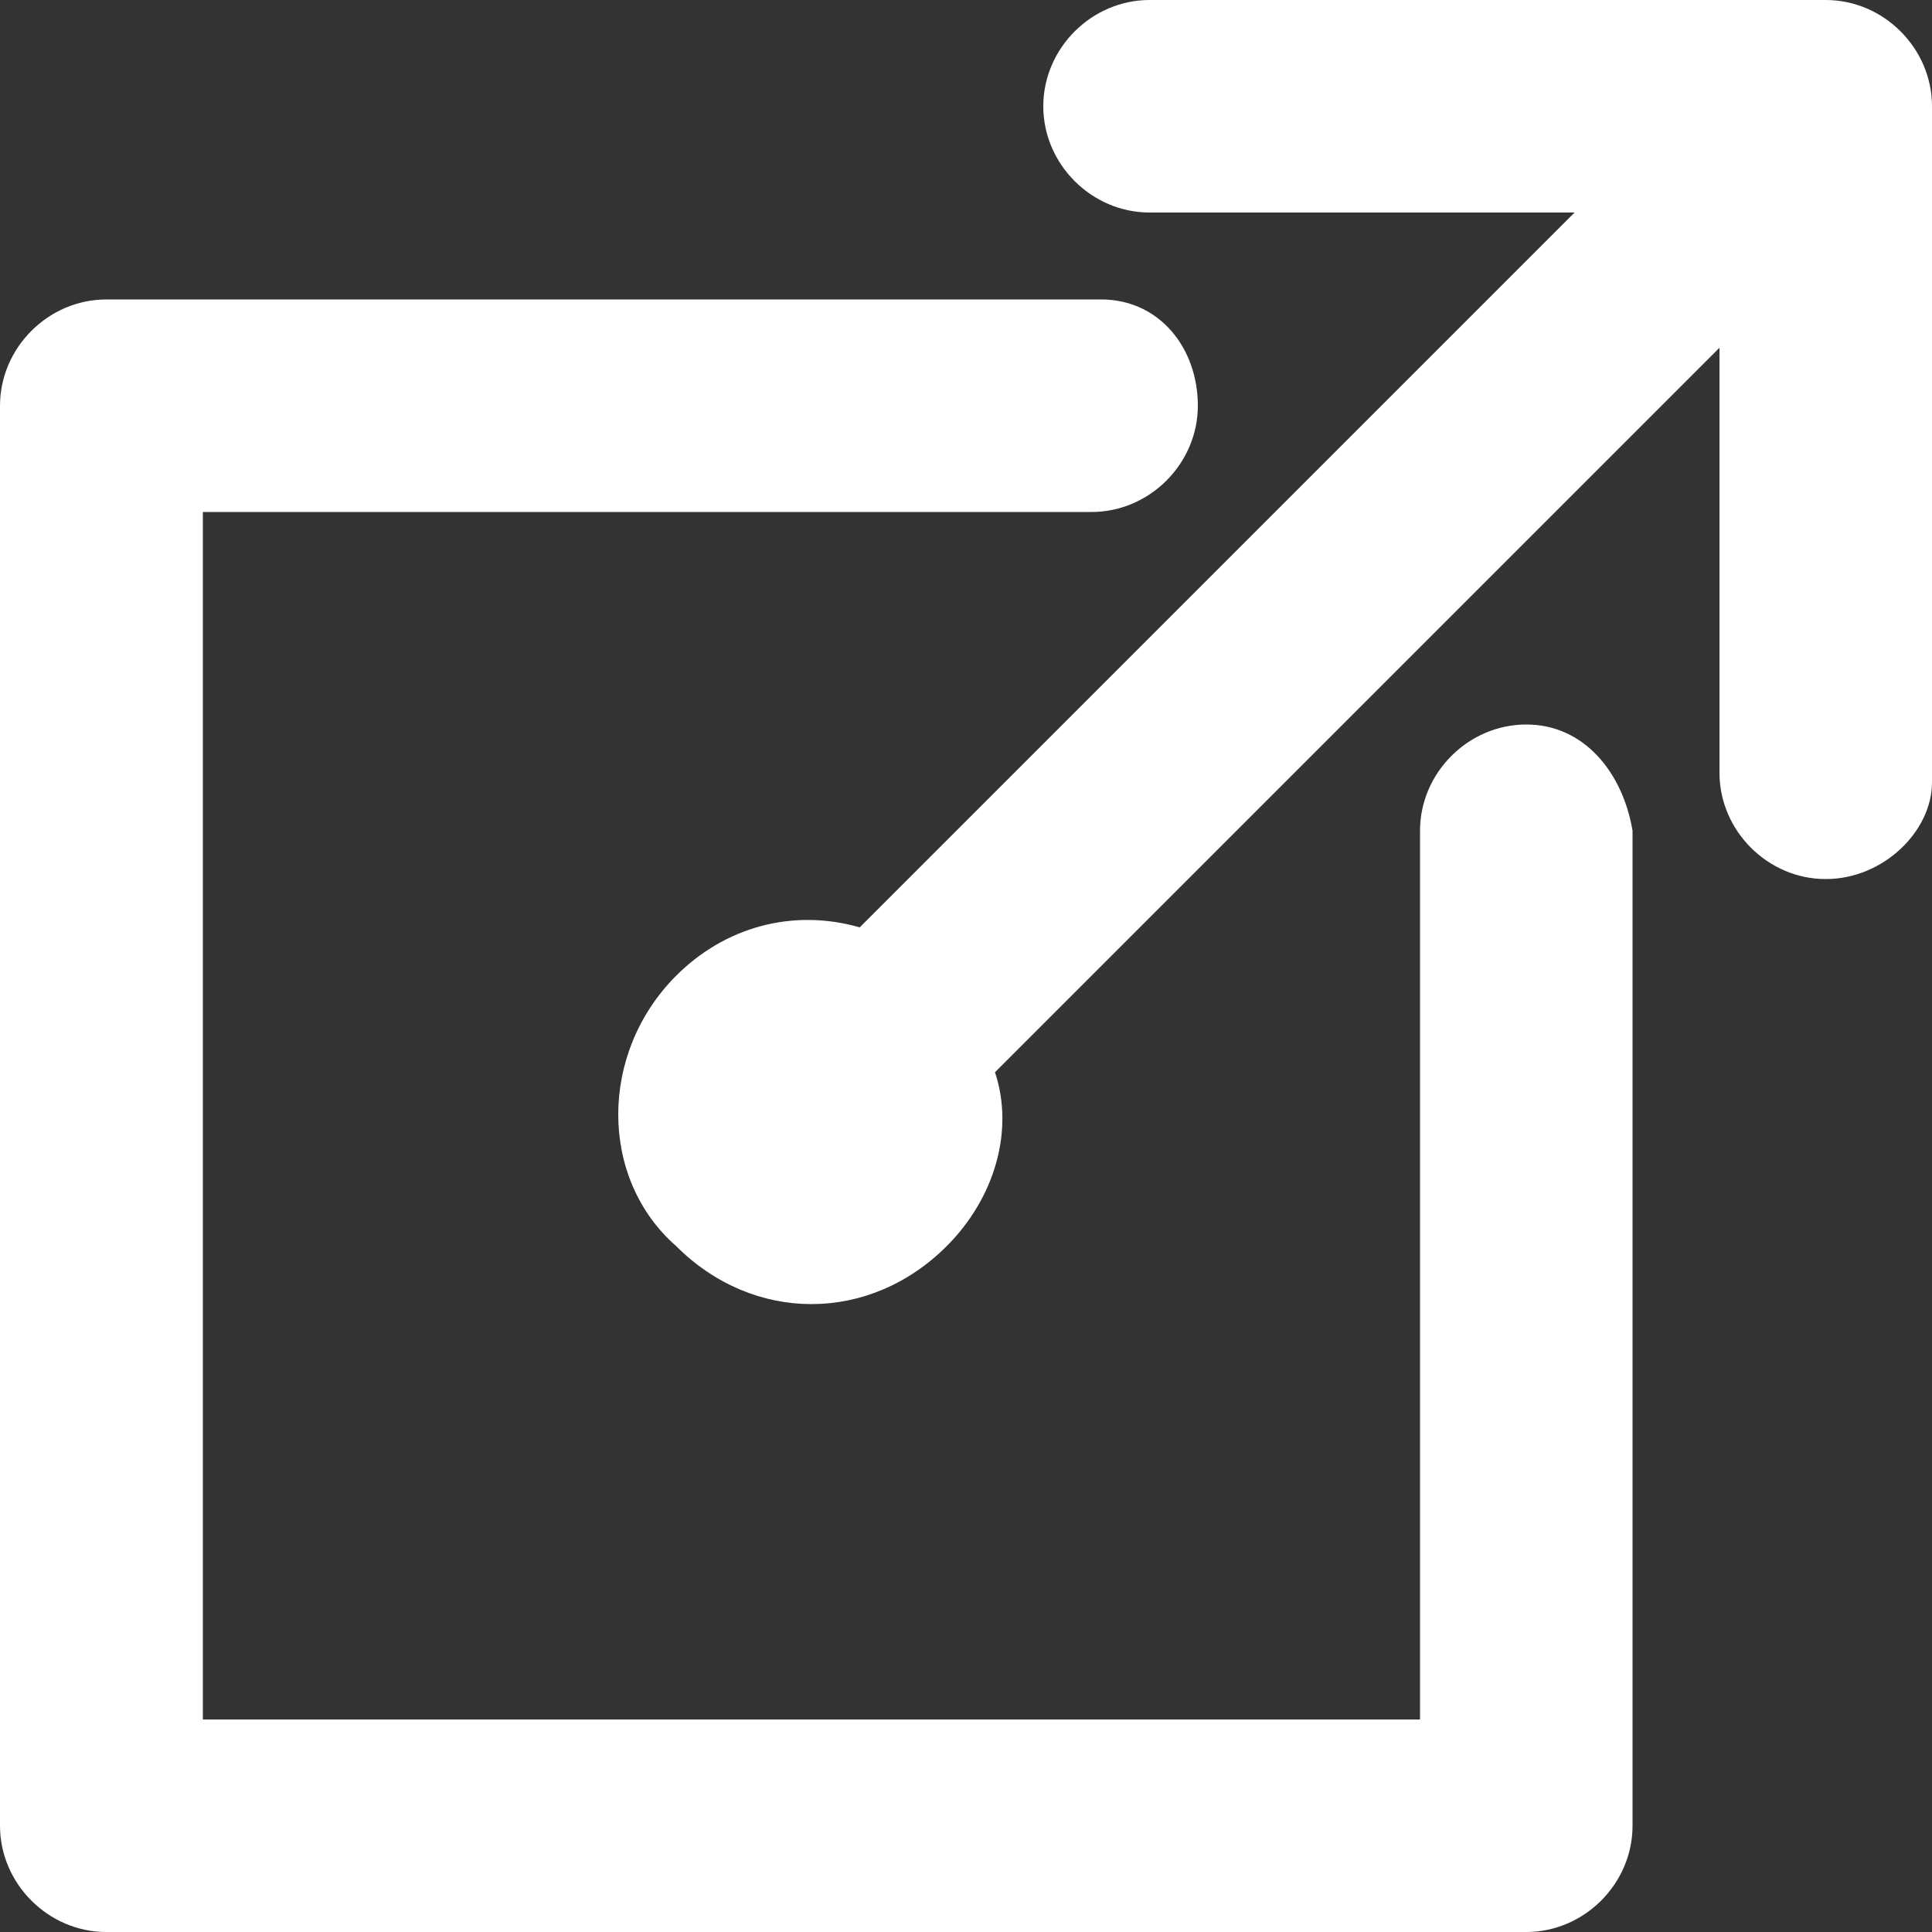
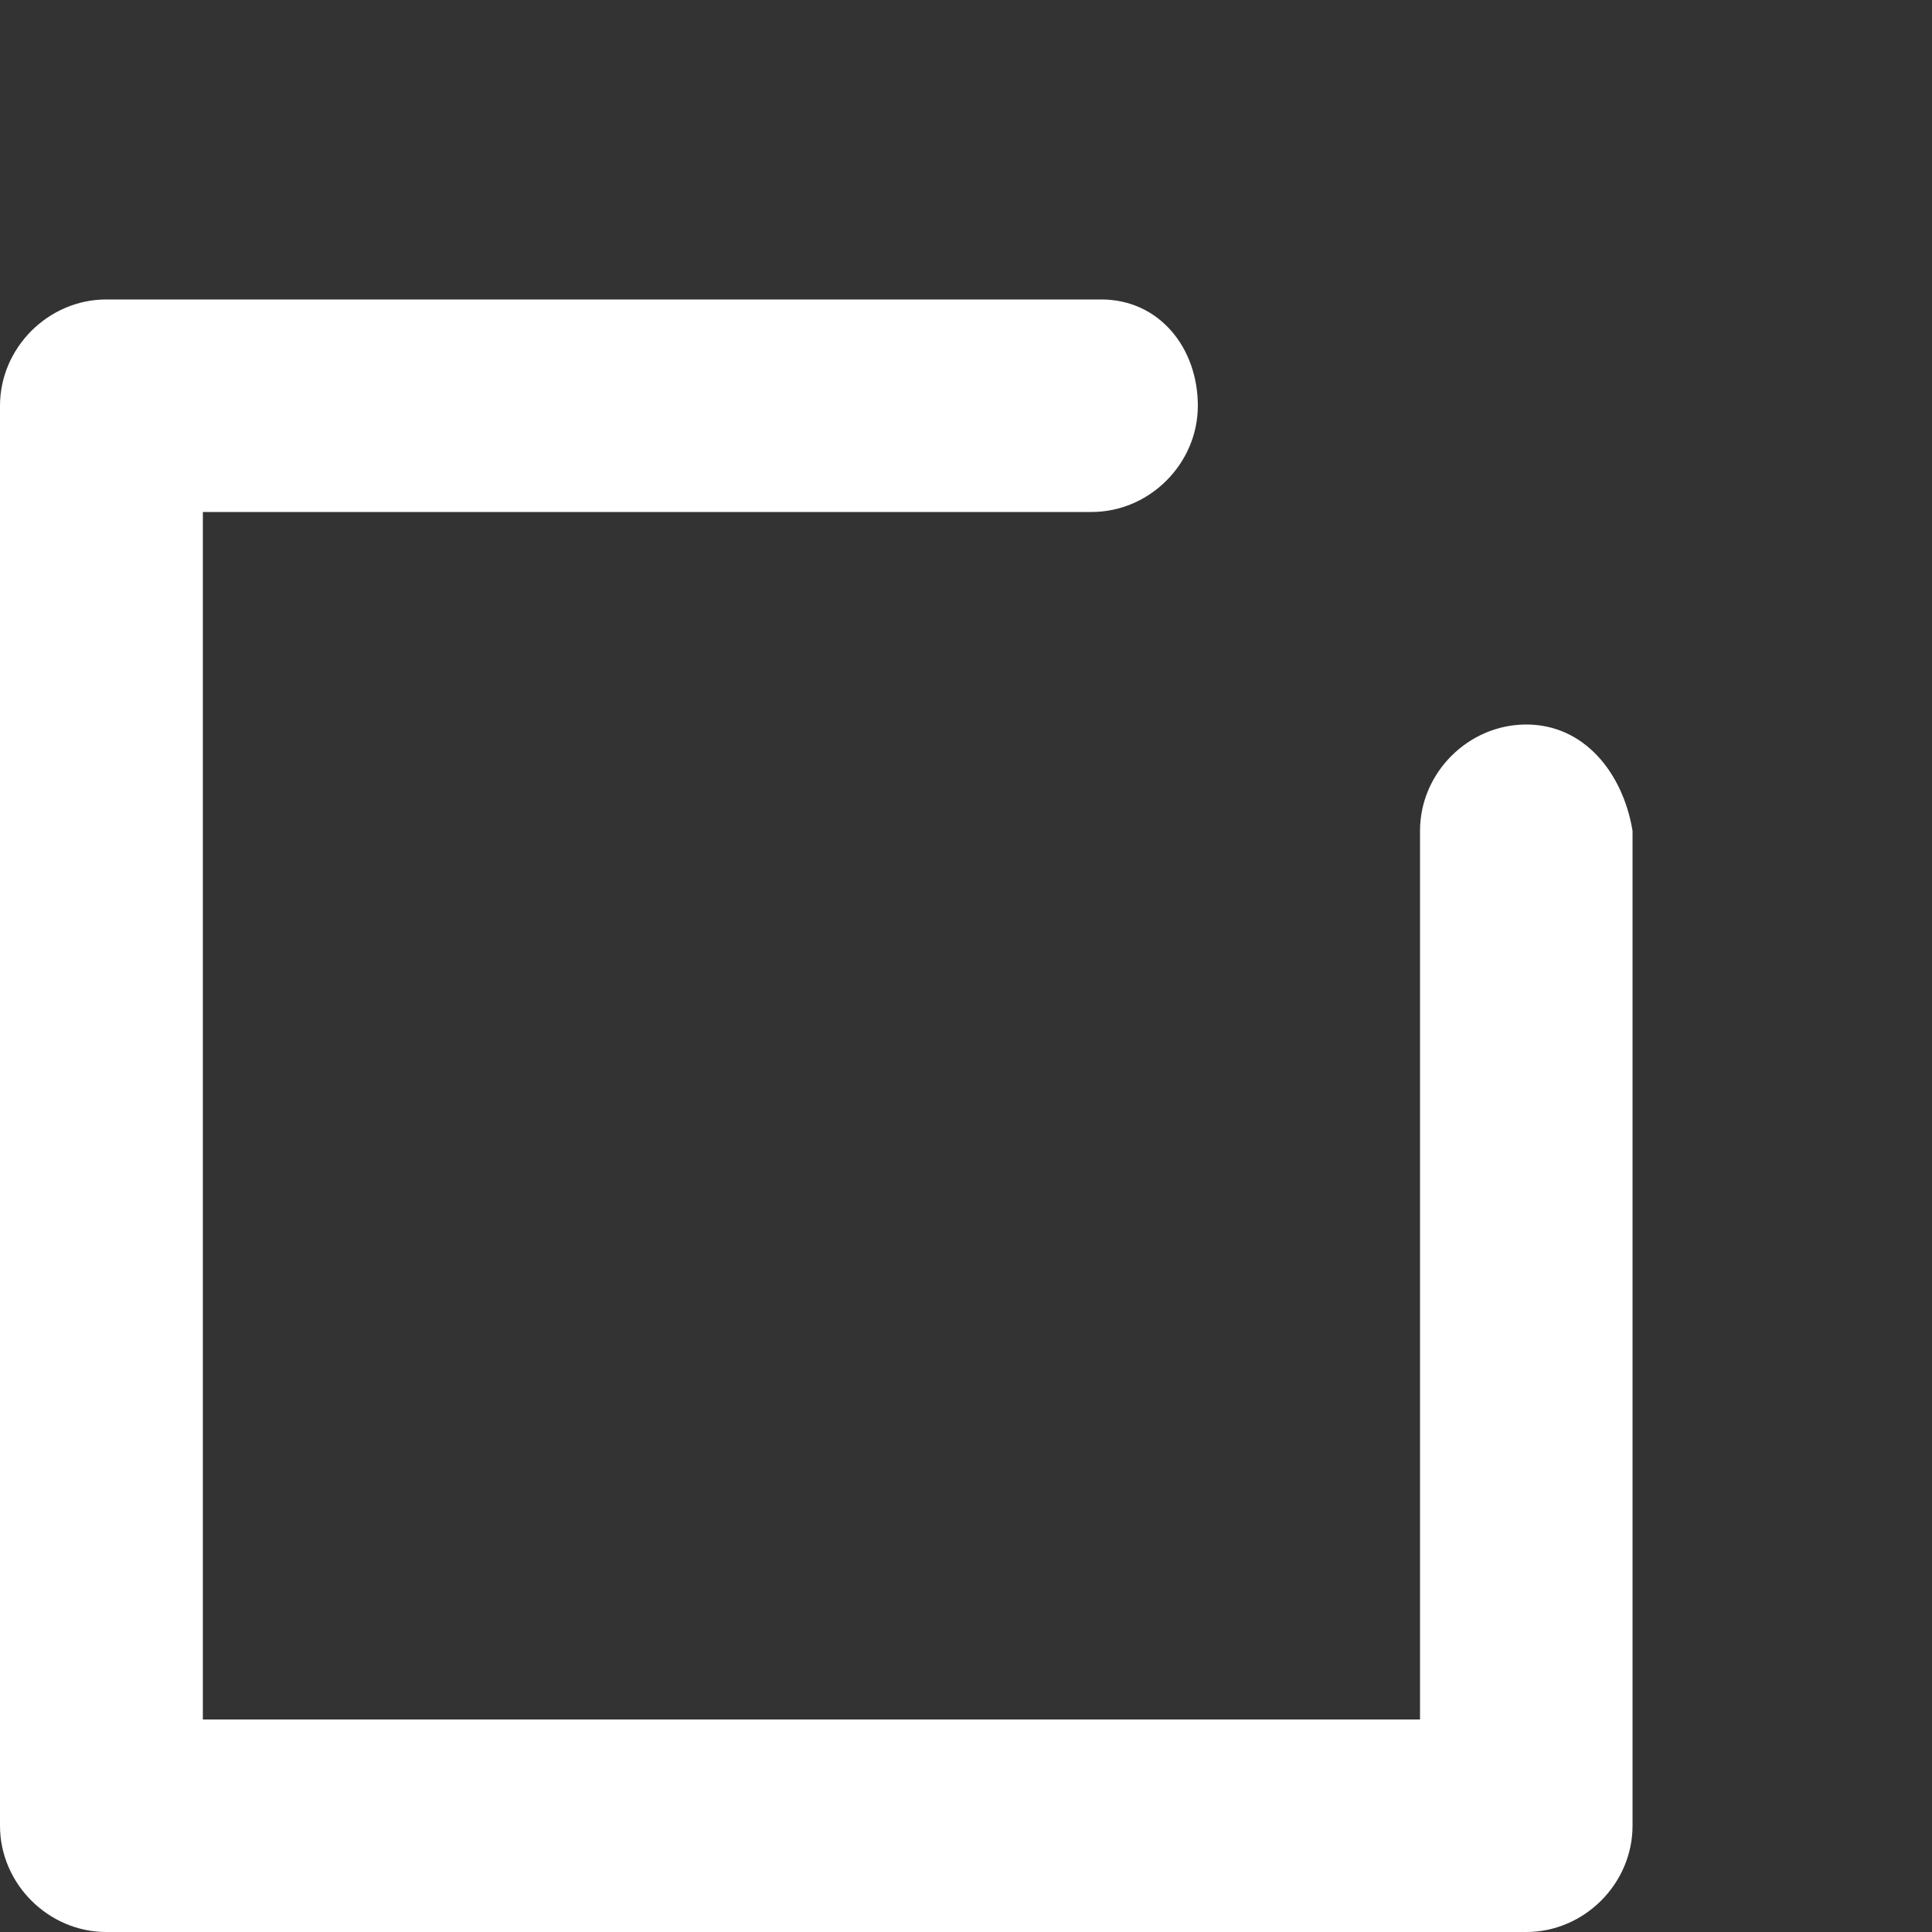
<svg xmlns="http://www.w3.org/2000/svg" version="1.1" x="0px" y="0px" width="20px" height="20px" viewBox="0 0 20 20" enable-background="new 0 0 20 20" xml:space="preserve">
  <rect x="0" y="0" width="20" height="20" fill="#333333" stroke="none" />
  <defs>
</defs>
  <path fill="#FFFFFF" d="M15.8,7.5c-0.6,0-1.1,0.5-1.1,1.1v9.2H2.1V5.3h9.2c0.6,0,1.1-0.5,1.1-1.1S12,3.1,11.4,3.1H1.1  C0.5,3.1,0,3.6,0,4.2v14.7C0,19.5,0.5,20,1.1,20h14.7c0.6,0,1.1-0.5,1.1-1.1V8.6C16.8,8,16.4,7.5,15.8,7.5z" />
-   <path fill="#FFFFFF" d="M18.9,0h-7c-0.6,0-1.1,0.5-1.1,1.1s0.5,1.1,1.1,1.1h4.4L8.9,9.6c-0.7-0.2-1.4,0-1.9,0.5  c-0.8,0.8-0.8,2.1,0,2.8c0.4,0.4,0.9,0.6,1.4,0.6s1-0.2,1.4-0.6c0.5-0.5,0.7-1.2,0.5-1.8l7.5-7.5v4.4c0,0.6,0.5,1.1,1.1,1.1  S20,8.6,20,8.1v-7C20,0.5,19.5,0,18.9,0z" />
</svg>